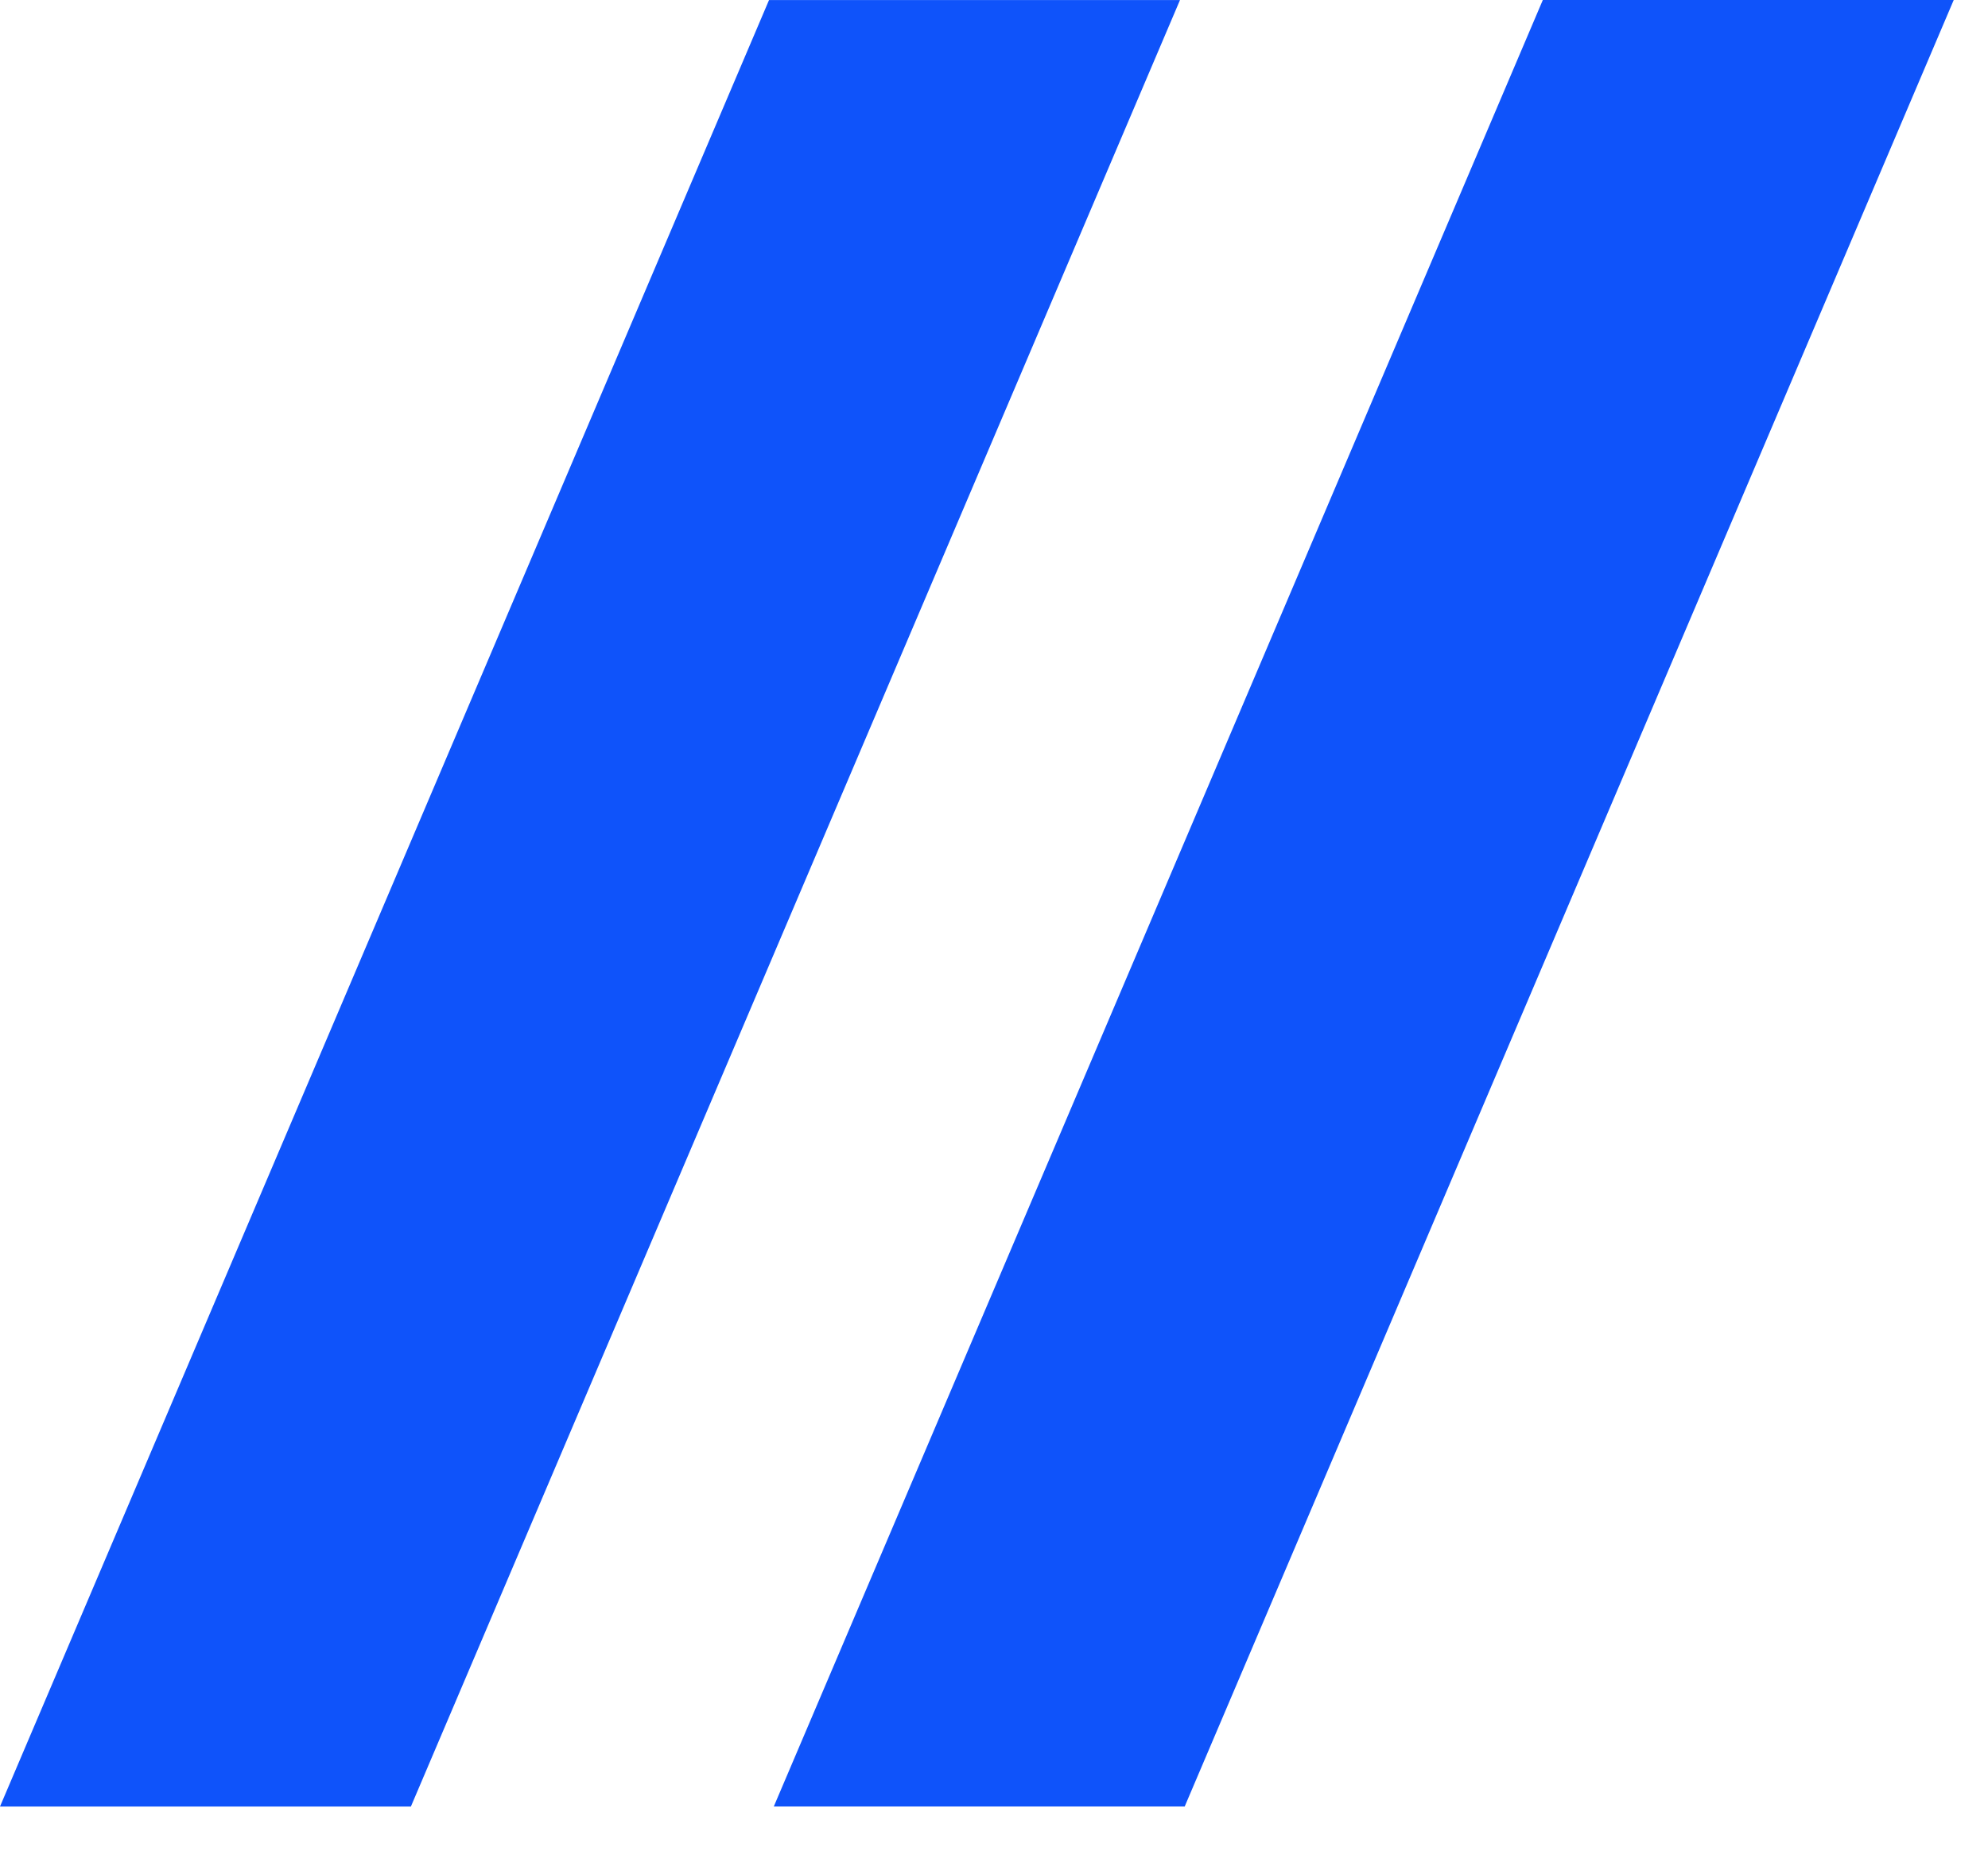
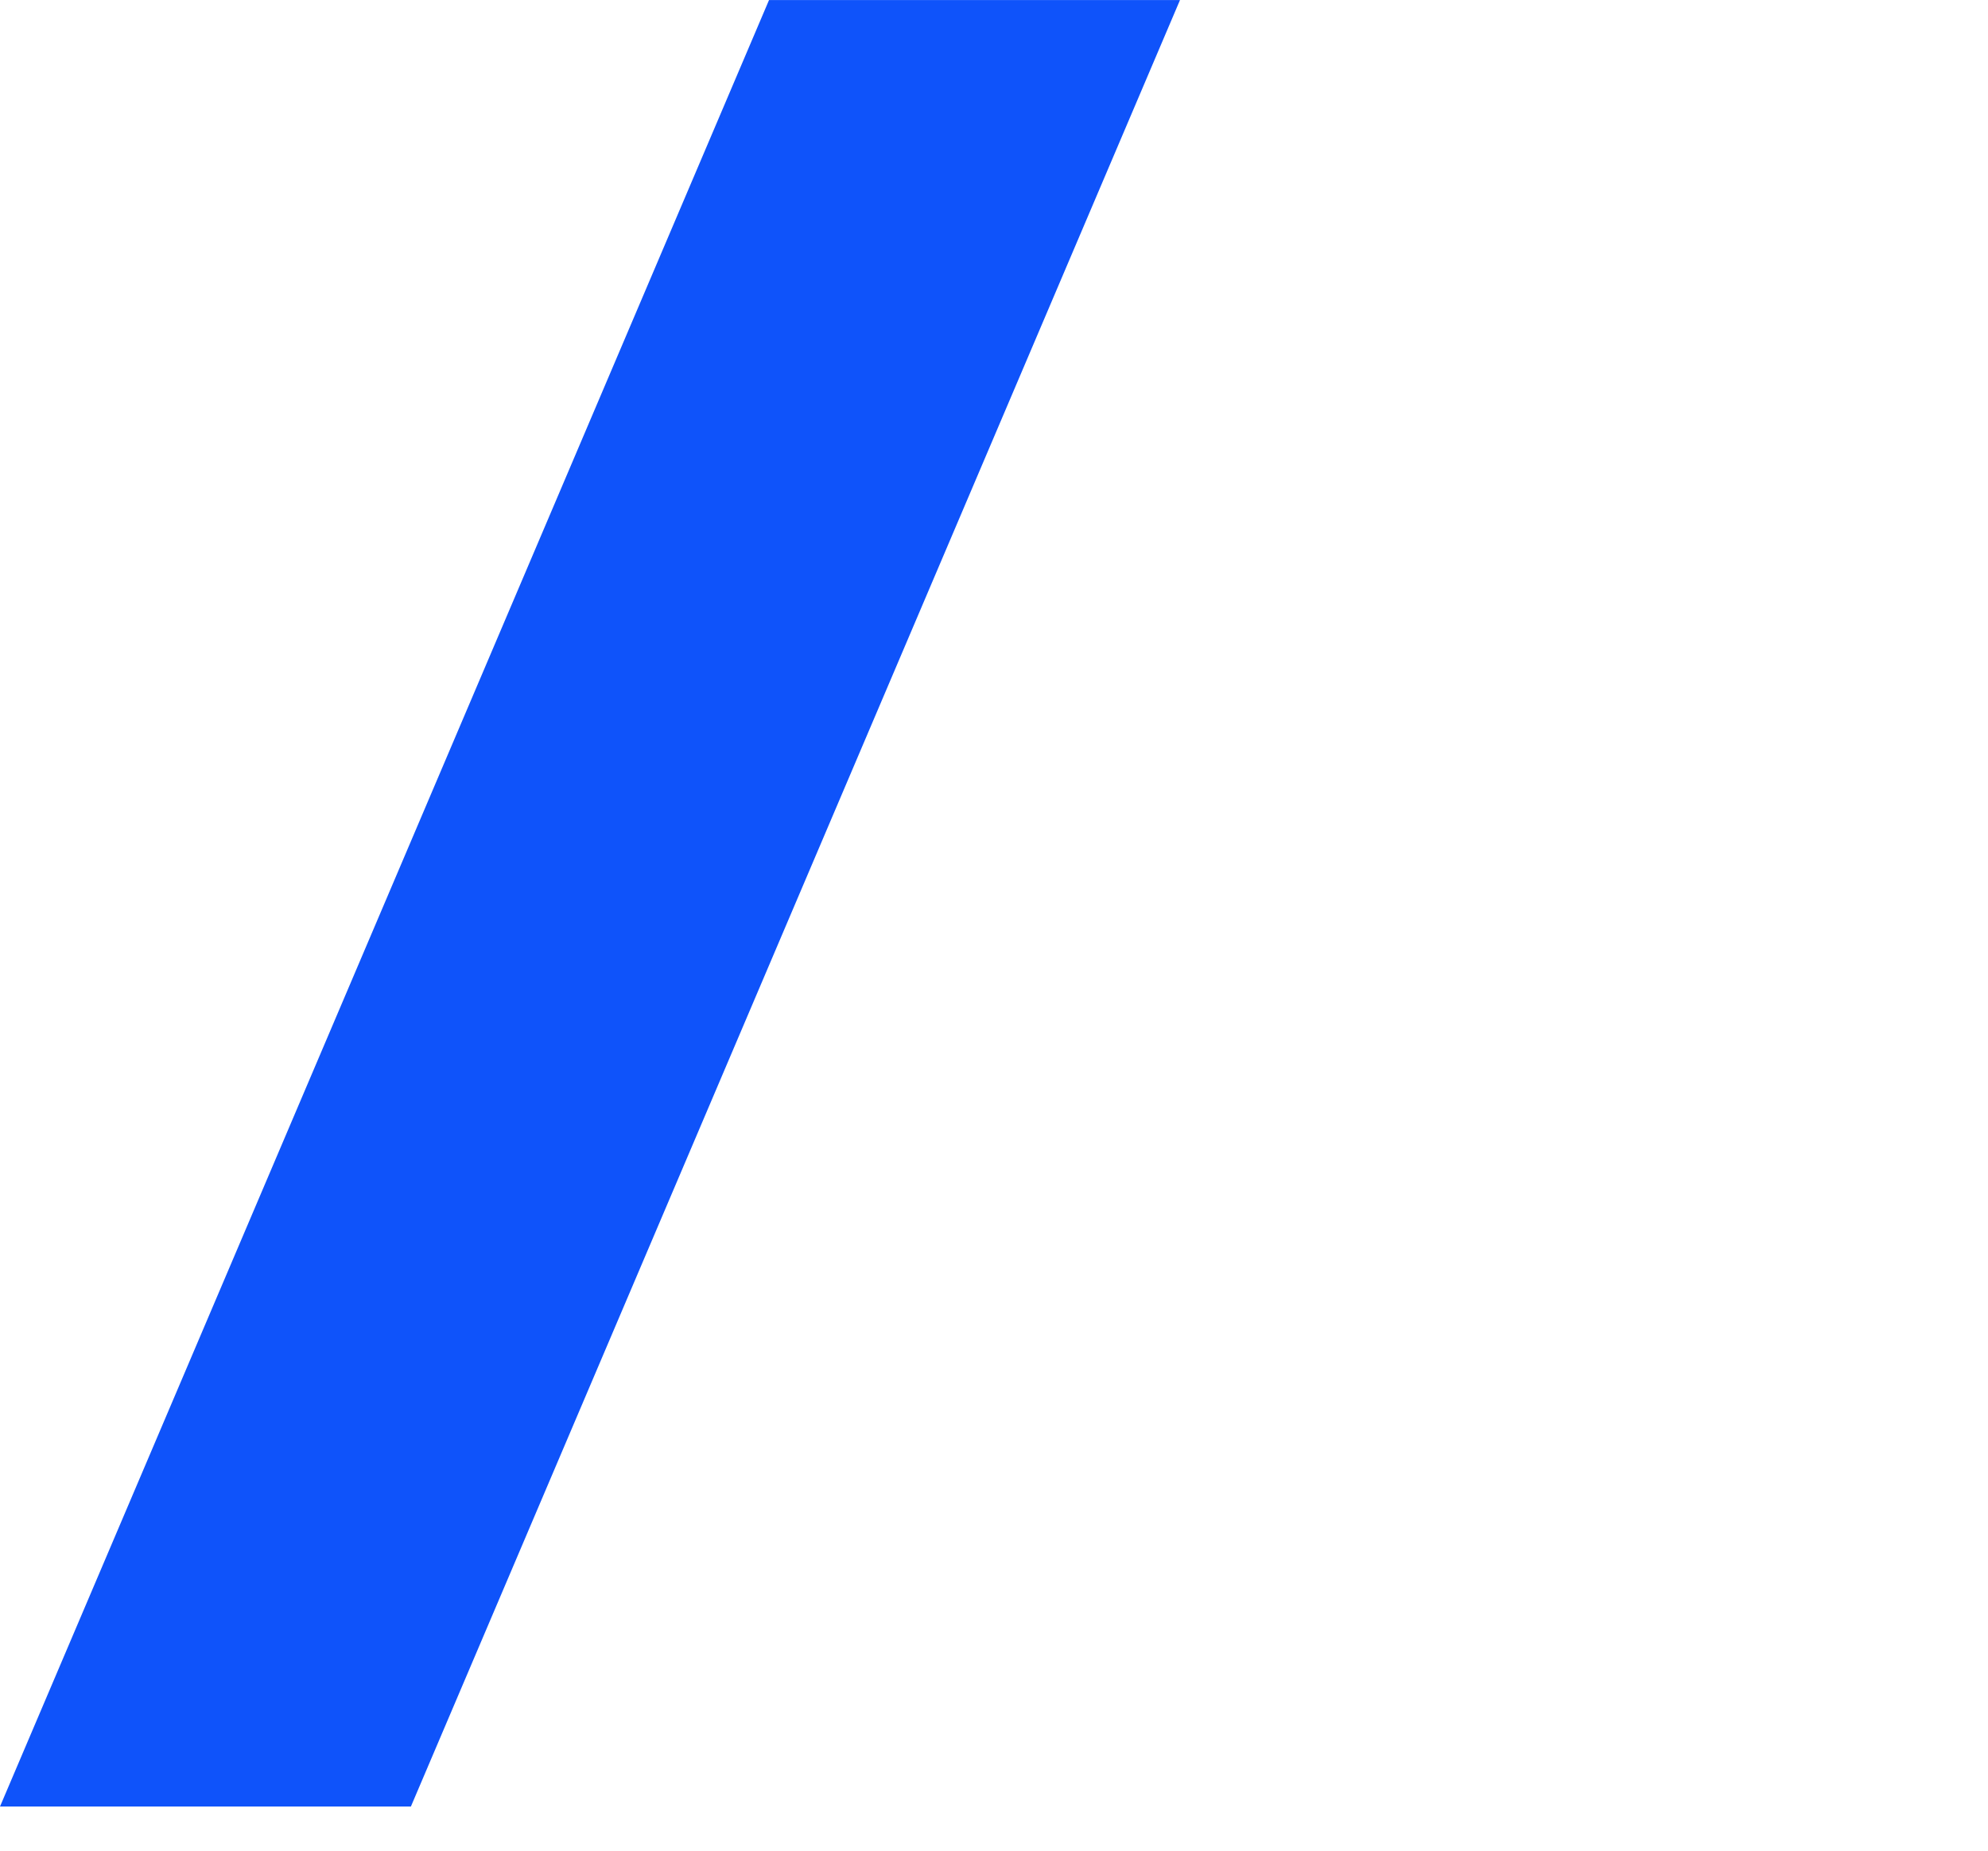
<svg xmlns="http://www.w3.org/2000/svg" width="29" height="27" viewBox="0 0 29 27" fill="none">
-   <path d="M28.5 0L17.282 26.355H11.288L22.506 0H28.5Z" fill="#0F53FA" />
  <path d="M17.213 0.001L5.994 26.356H0L11.218 0.001H17.213Z" fill="#0F53FA" />
</svg>